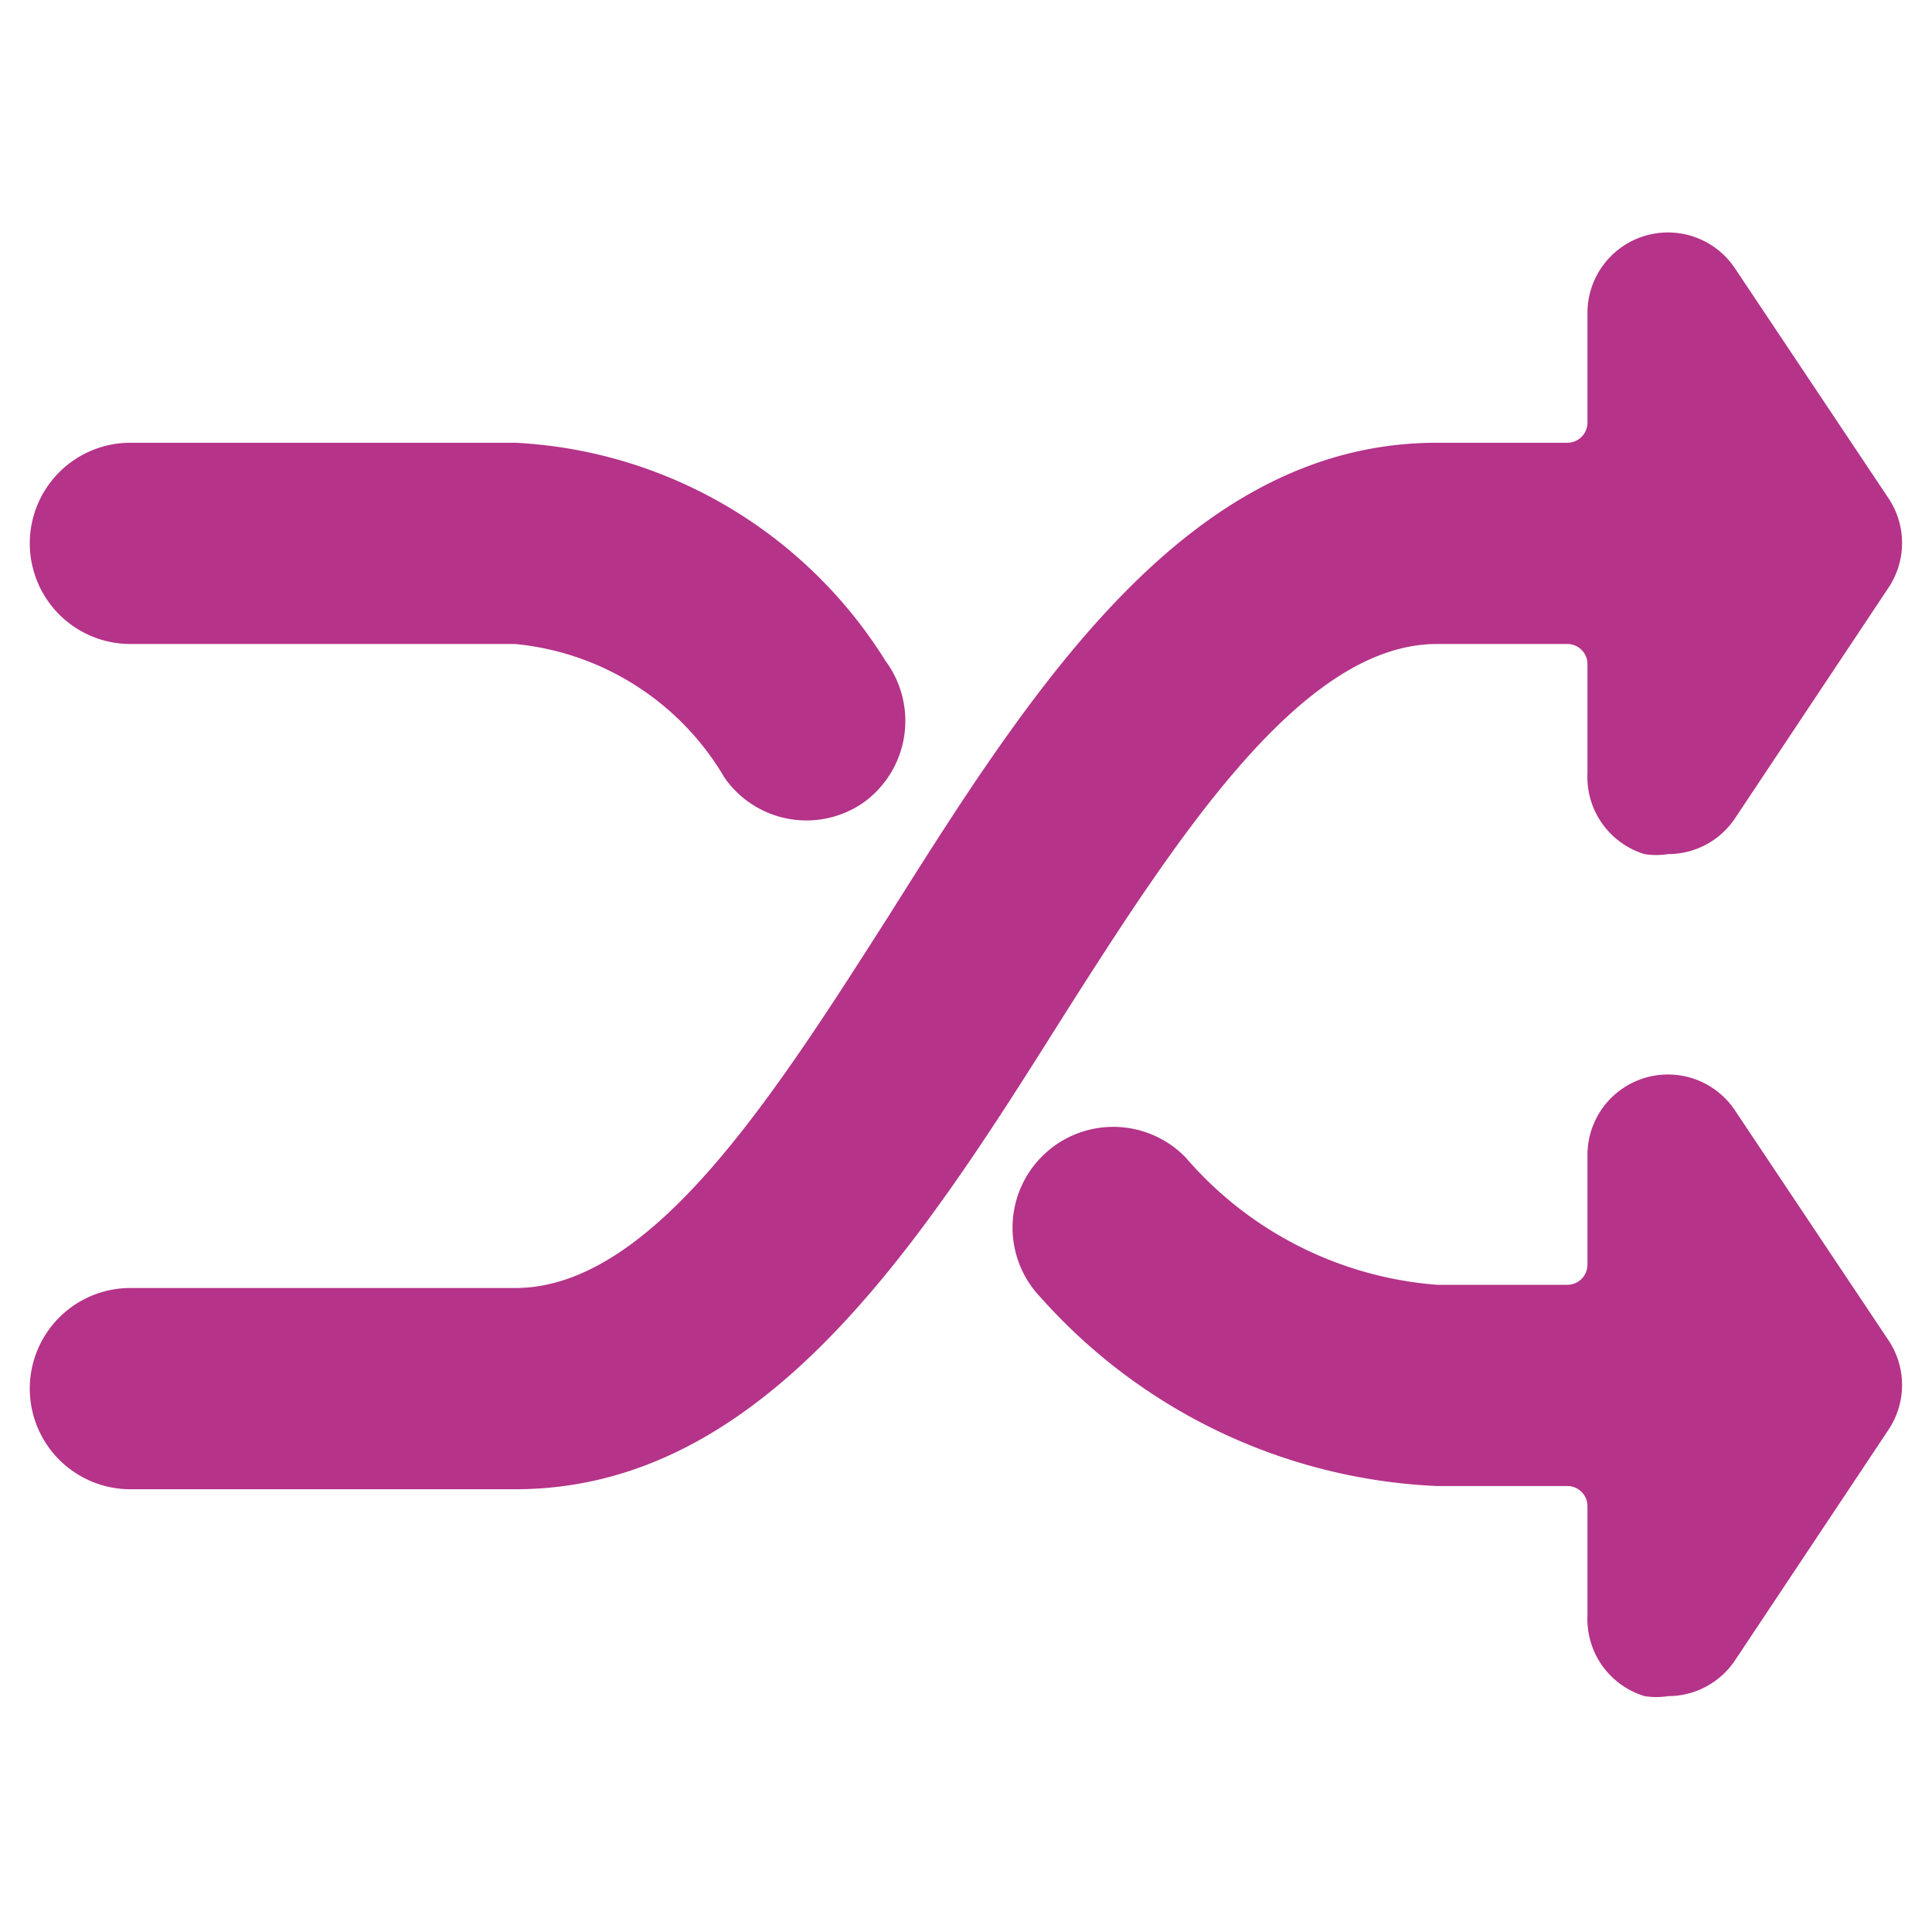
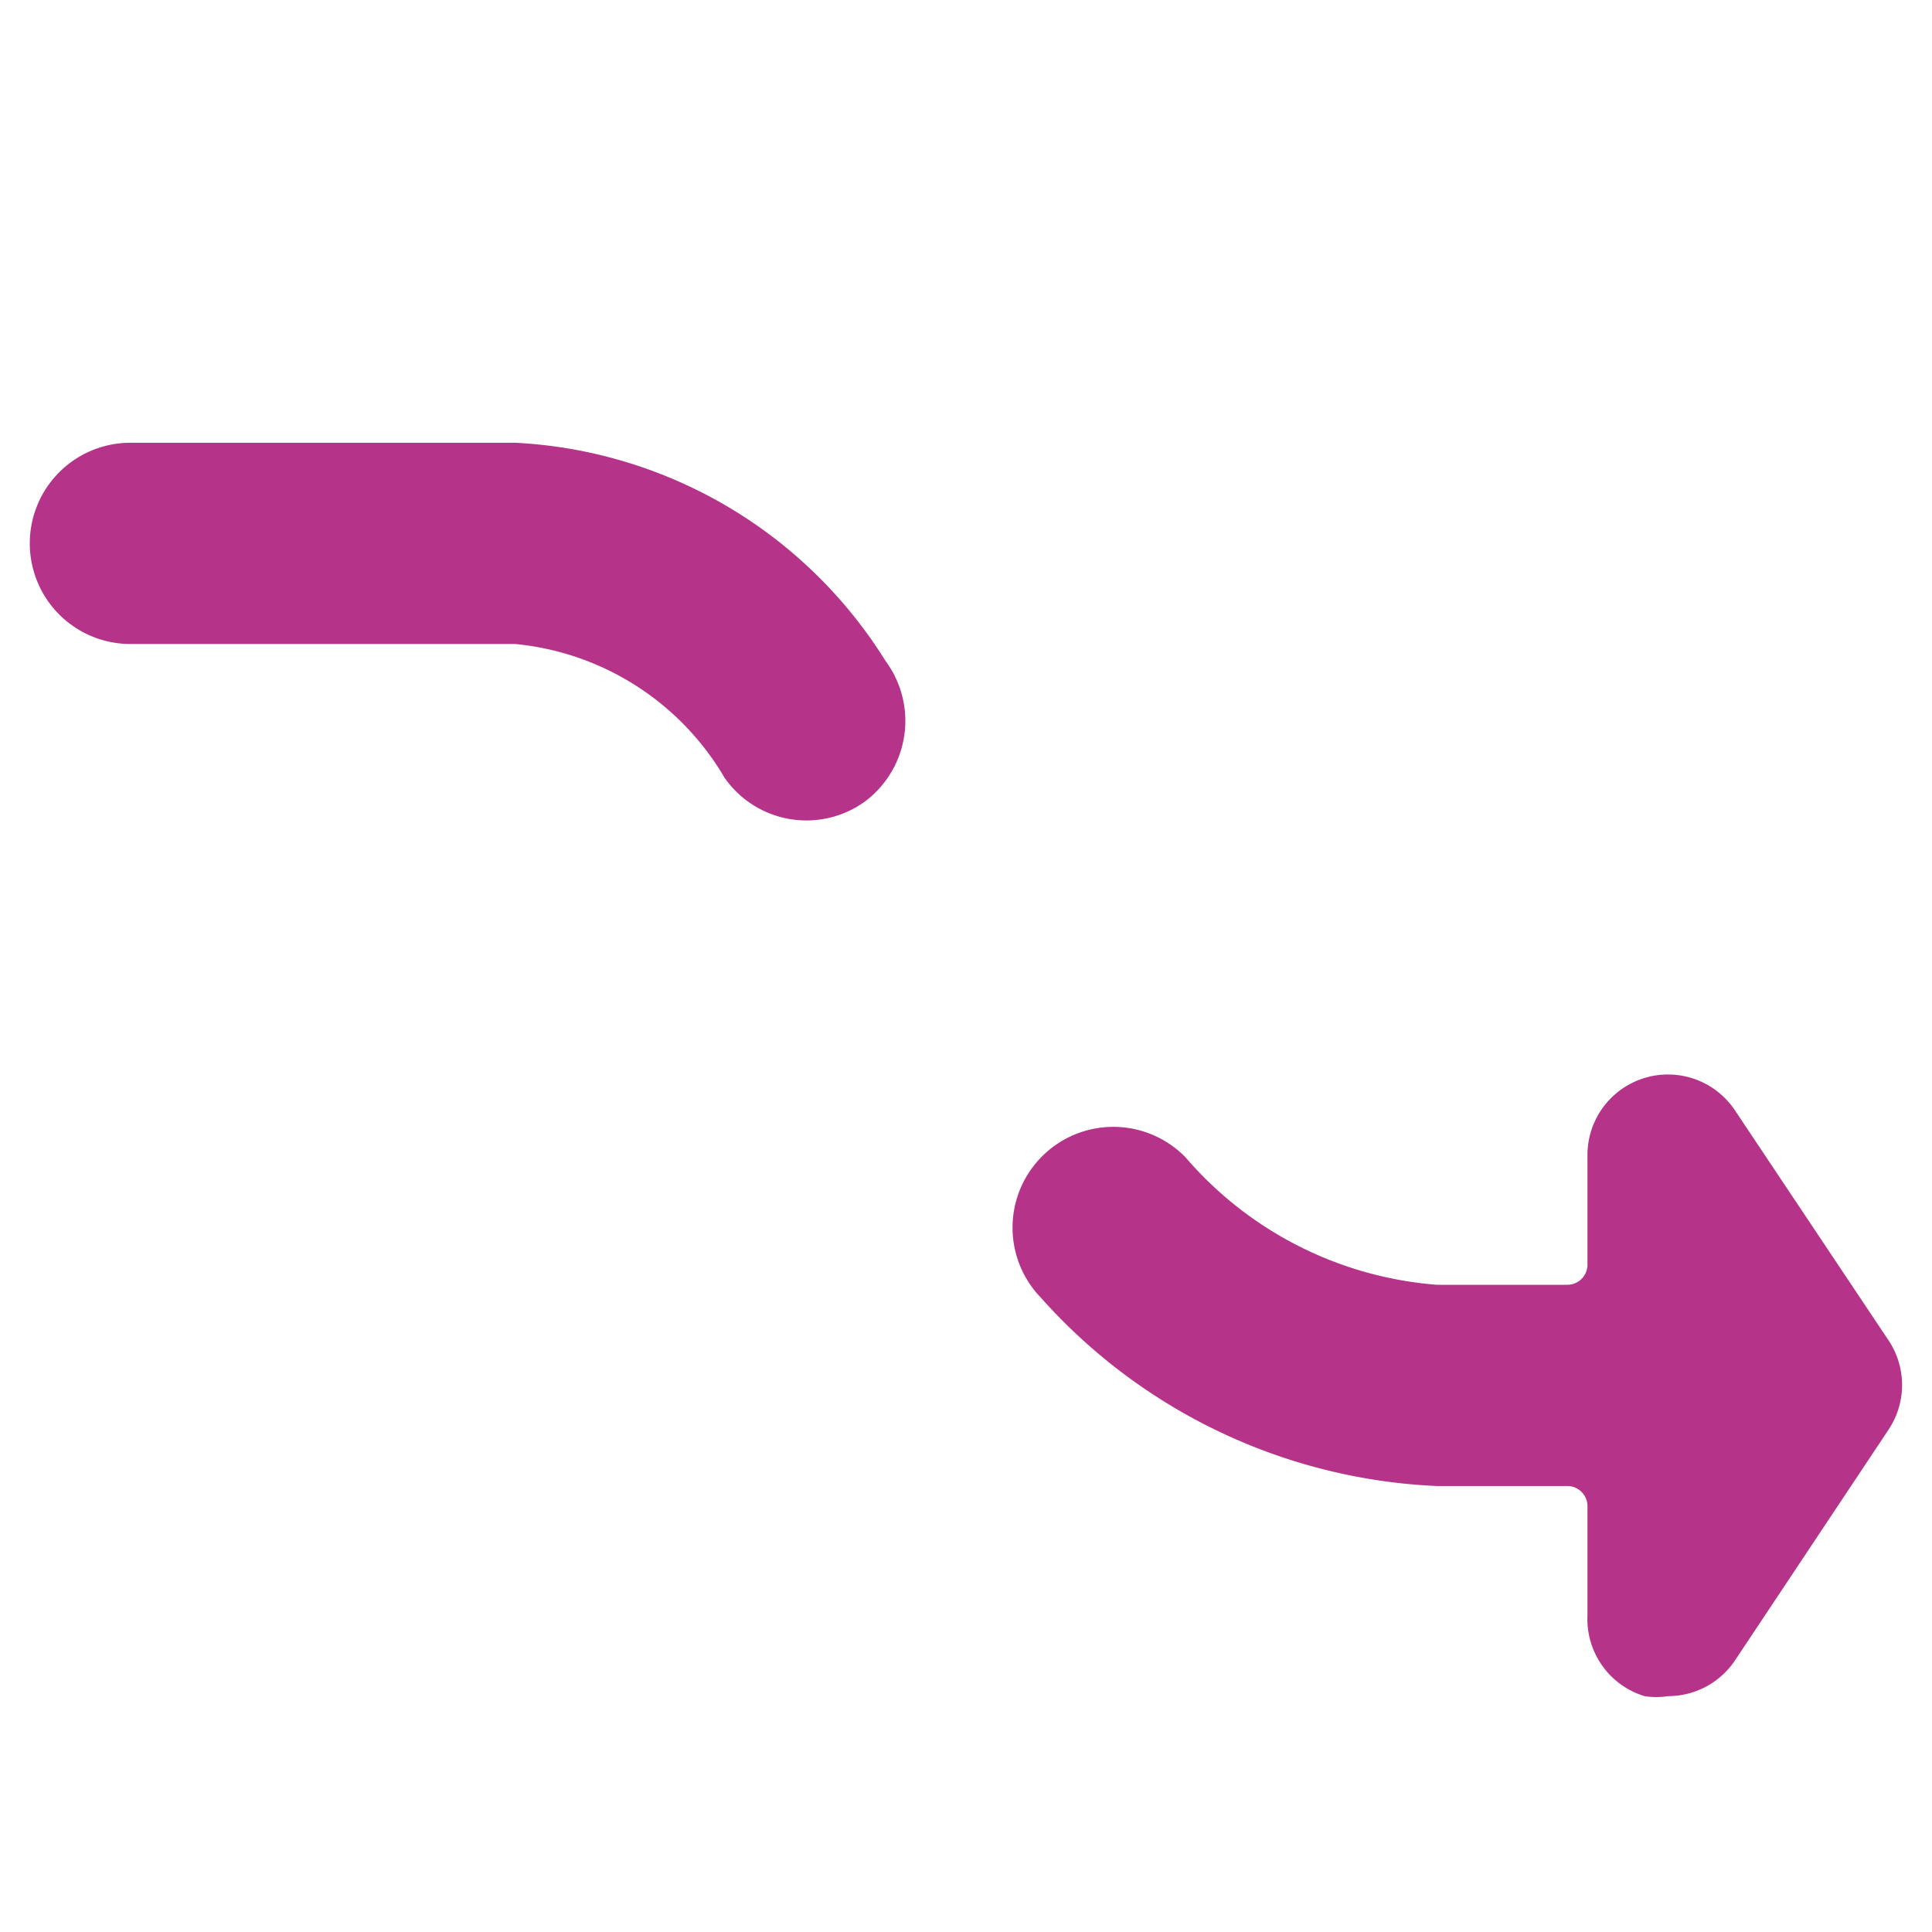
<svg xmlns="http://www.w3.org/2000/svg" viewBox="0 0 60 60" id="Button-Shuffle--Streamline-Streamline-3.0" height="60" width="60">
  <desc>Button Shuffle Streamline Icon: https://streamlinehq.com</desc>
  <g>
    <path d="M0.925 16.875A3.125 3.125 0 0 0 4.05 20H16A8.475 8.475 0 0 1 22.5 24.15a3.1 3.1 0 0 0 4.35 0.75A3.125 3.125 0 0 0 27.5 20.525 14.4 14.4 0 0 0 16 13.75H4.05A3.125 3.125 0 0 0 0.925 16.875Z" fill="#b53389" stroke-width="2.5" />
-     <path d="M58.65 18.25a2.5 2.5 0 0 0 0 -2.775l-4.775 -7.15a2.5 2.5 0 0 0 -4.575 1.4v3.4a0.625 0.625 0 0 1 -0.625 0.625h-4.05c-7.675 0 -12.5 7.5 -16.95 14.575C24.025 34.05 20.25 40 16 40H4.05a3.125 3.125 0 0 0 0 6.25H16c7.675 0 12.5 -7.5 16.95 -14.575 3.65 -5.75 7.5 -11.675 11.675 -11.675h4.05a0.625 0.625 0 0 1 0.625 0.625v3.4a2.5 2.5 0 0 0 1.775 2.5 2.3 2.3 0 0 0 0.725 0 2.5 2.5 0 0 0 2.075 -1.1Z" fill="#b53389" stroke-width="2.5" />
    <path d="M51.075 52.675a2.3 2.3 0 0 0 0.725 0 2.5 2.5 0 0 0 2.075 -1.1l4.775 -7.175a2.5 2.5 0 0 0 0 -2.775l-4.775 -7.15a2.5 2.5 0 0 0 -4.575 1.4v3.4a0.625 0.625 0 0 1 -0.625 0.625h-4.05a11.45 11.45 0 0 1 -7.8 -3.95 3.125 3.125 0 0 0 -4.5 4.35 17.5 17.5 0 0 0 12.3 5.85h4.05a0.625 0.625 0 0 1 0.625 0.625v3.4a2.5 2.5 0 0 0 1.775 2.5Z" fill="#b53389" stroke-width="2.5" />
  </g>
</svg>